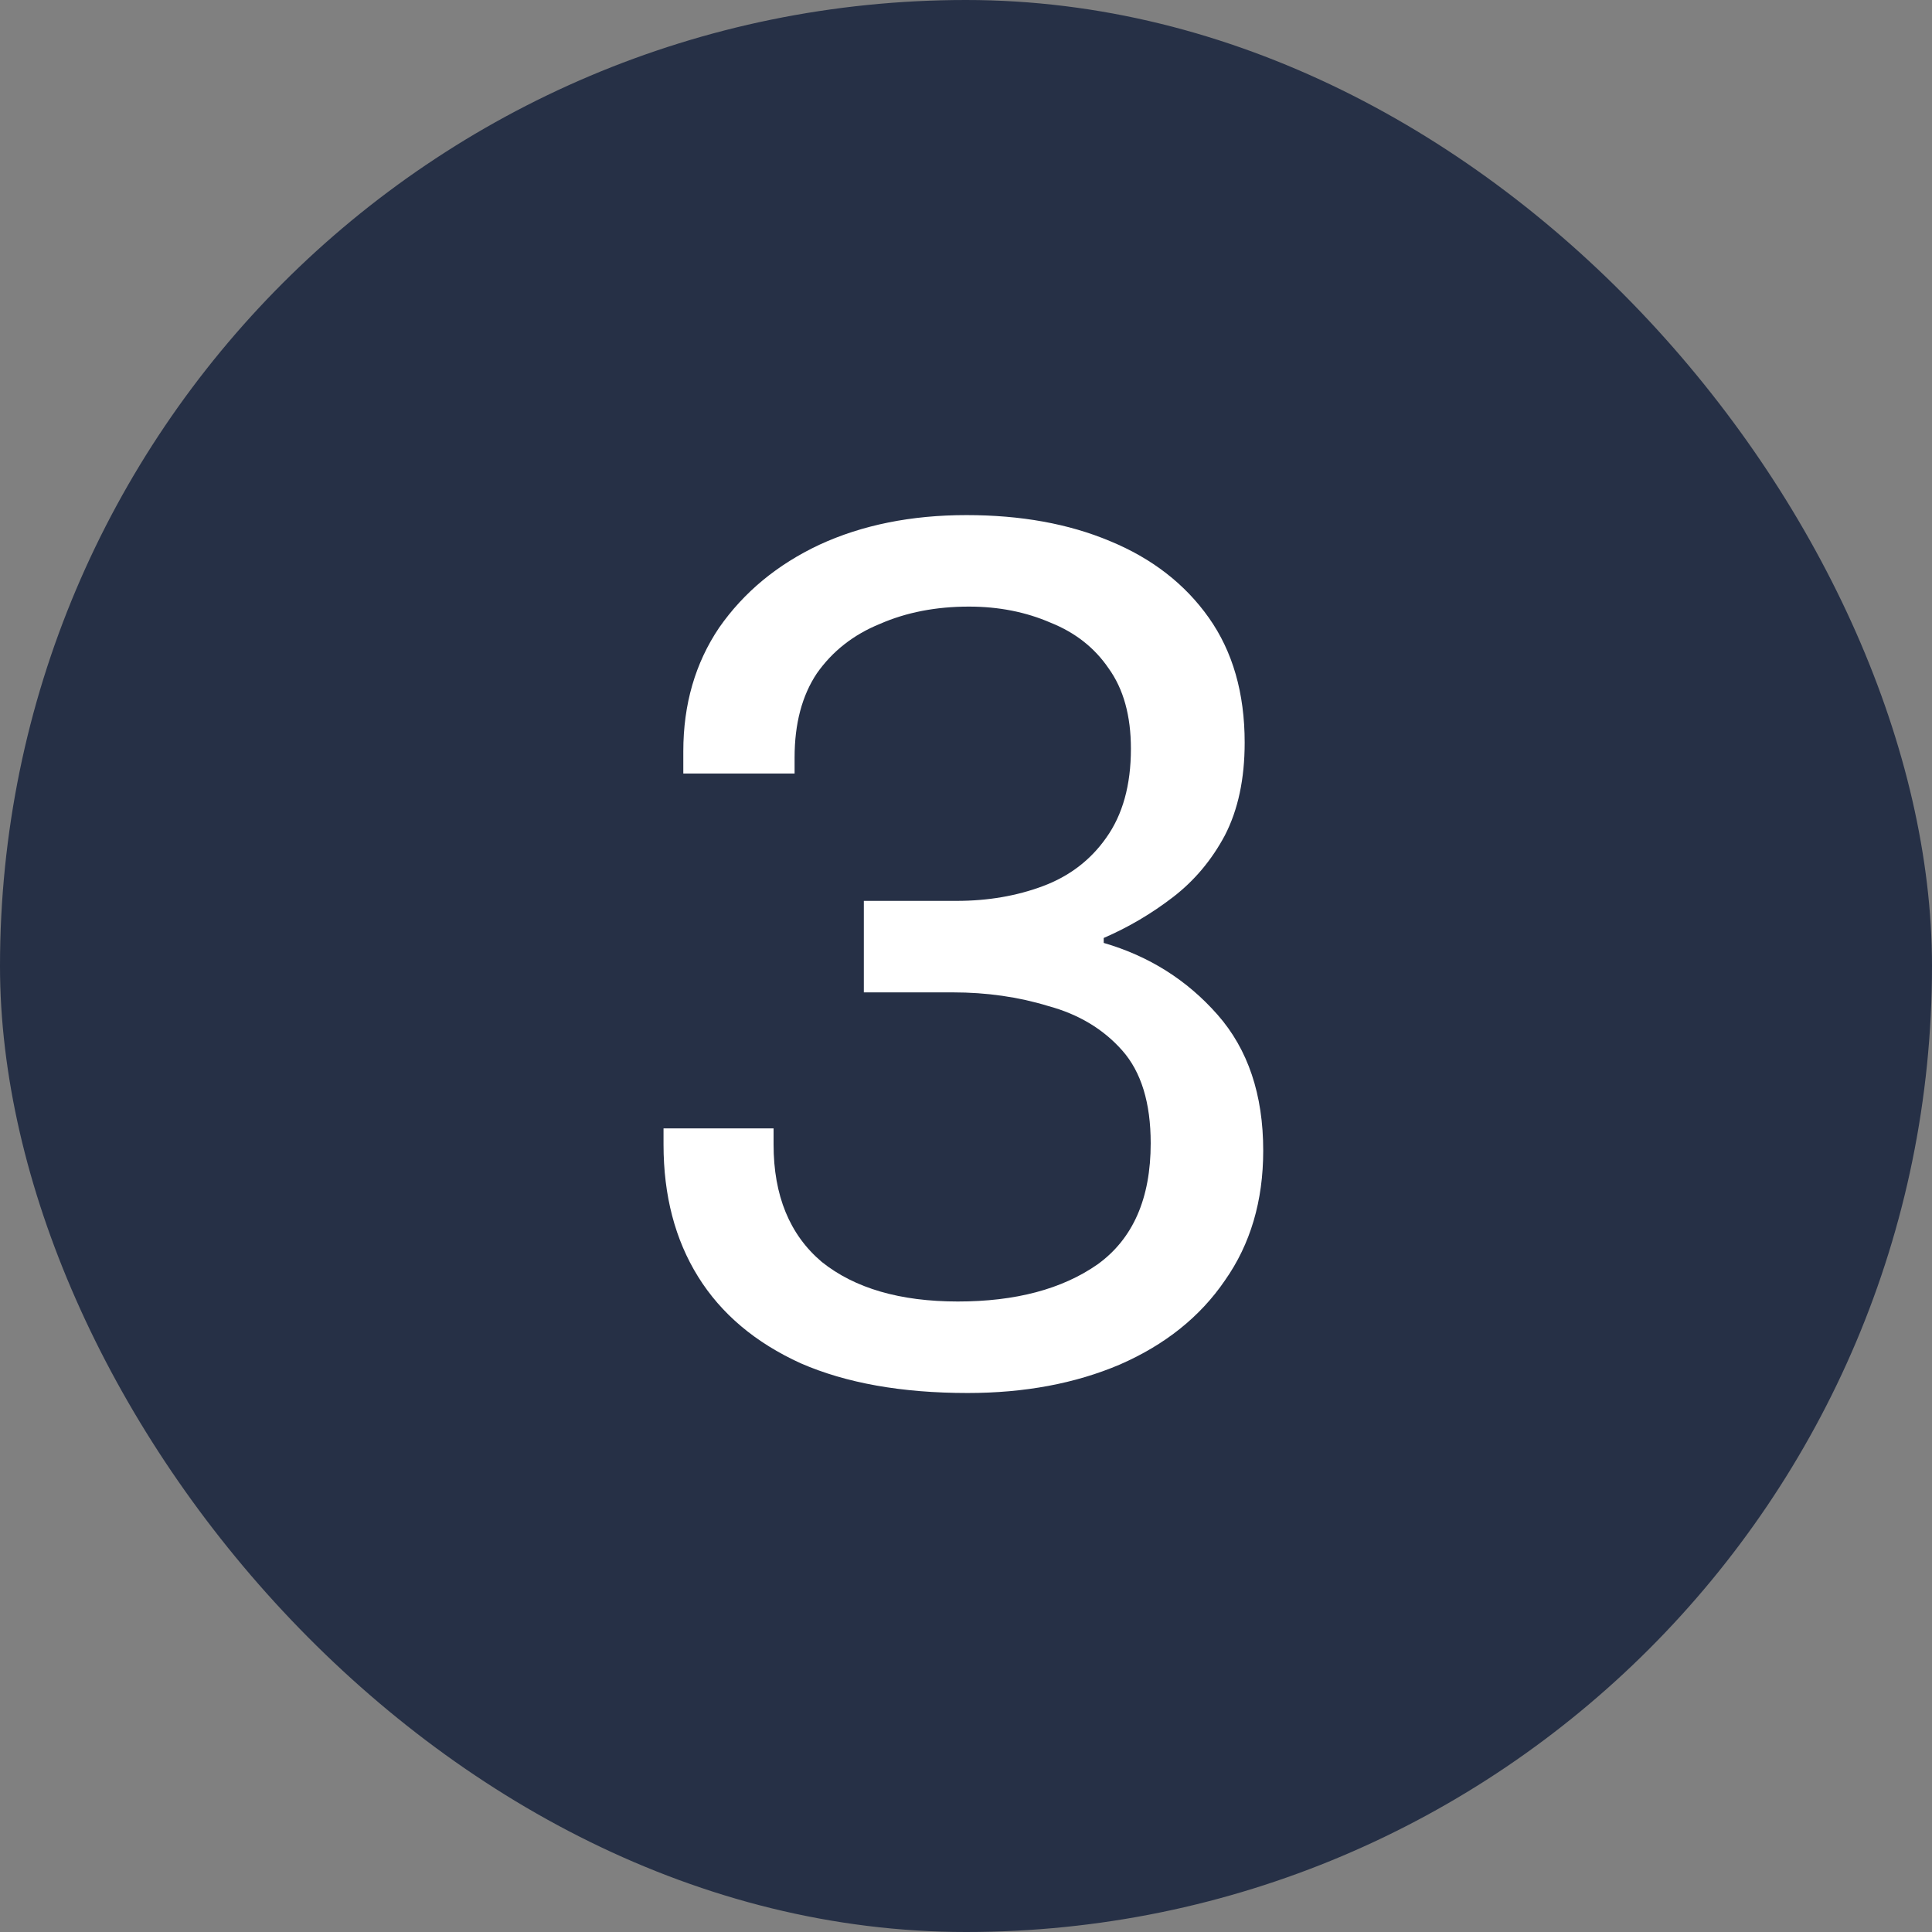
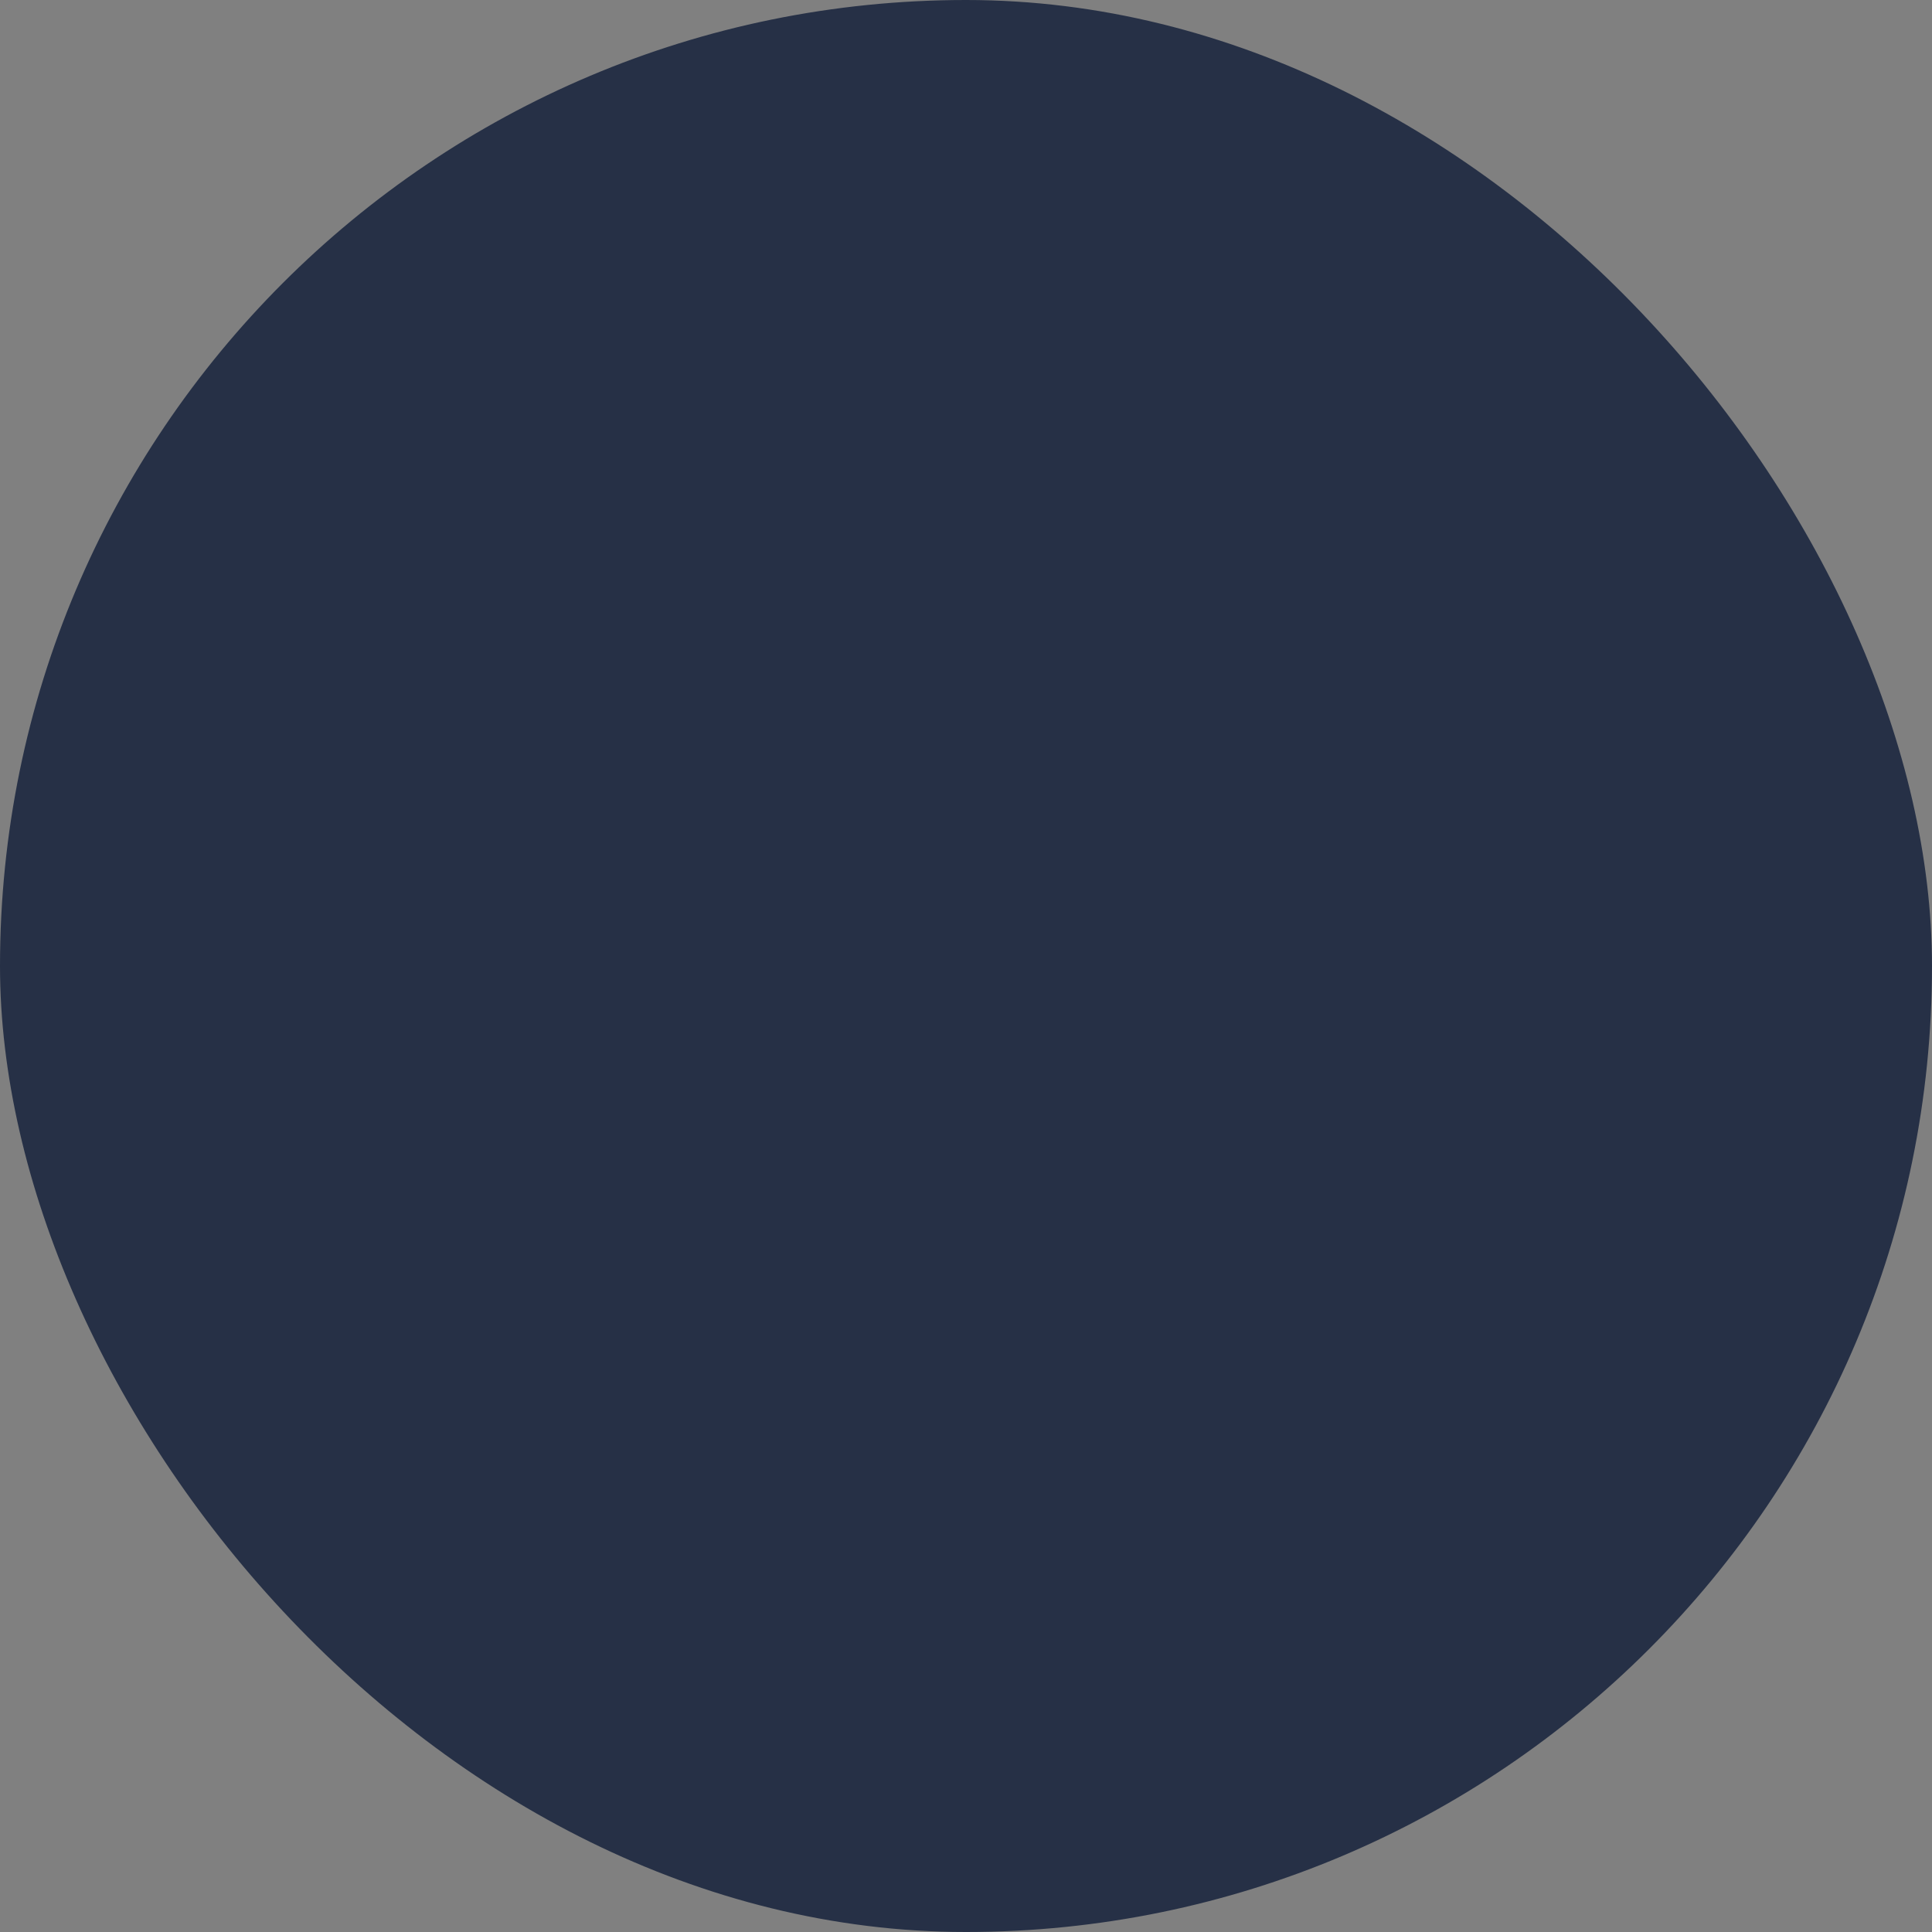
<svg xmlns="http://www.w3.org/2000/svg" width="150" height="150" viewBox="0 0 150 150" fill="none">
  <rect x="0" y="0" width="150" height="150" fill="#808080" stroke="none" />
  <rect width="150" height="150" rx="75" fill="#263046" />
-   <path d="M75.132 108.152C70.012 108.152 65.692 107.384 62.172 105.848C58.652 104.248 55.996 102.008 54.204 99.128C52.412 96.248 51.516 92.824 51.516 88.856V87.608H60.06V88.856C60.06 92.824 61.308 95.864 63.804 97.976C66.364 100.024 69.884 101.048 74.364 101.048C78.844 101.048 82.46 100.088 85.212 98.168C87.964 96.184 89.34 93.048 89.34 88.76C89.34 85.624 88.604 83.224 87.132 81.56C85.66 79.896 83.74 78.744 81.372 78.104C79.068 77.4 76.604 77.048 73.98 77.048H67.068V69.944H74.268C76.7 69.944 78.94 69.56 80.988 68.792C83.036 68.024 84.668 66.776 85.884 65.048C87.164 63.256 87.804 60.952 87.804 58.136C87.804 55.576 87.228 53.496 86.076 51.896C84.988 50.296 83.484 49.112 81.564 48.344C79.644 47.512 77.532 47.096 75.228 47.096C72.668 47.096 70.364 47.544 68.316 48.44C66.268 49.272 64.636 50.552 63.42 52.28C62.268 54.008 61.692 56.184 61.692 58.808V60.056H53.052V58.328C53.052 54.68 53.98 51.48 55.836 48.728C57.756 45.976 60.348 43.832 63.612 42.296C66.94 40.76 70.748 39.992 75.036 39.992C79.26 39.992 82.972 40.664 86.172 42.008C89.436 43.352 91.996 45.336 93.852 47.96C95.708 50.584 96.636 53.816 96.636 57.656C96.636 60.472 96.124 62.872 95.1 64.856C94.076 66.776 92.732 68.376 91.068 69.656C89.404 70.936 87.612 71.992 85.692 72.824V73.208C89.212 74.232 92.156 76.088 94.524 78.776C96.892 81.464 98.076 84.984 98.076 89.336C98.076 93.24 97.084 96.6 95.1 99.416C93.18 102.232 90.46 104.408 86.94 105.944C83.484 107.416 79.548 108.152 75.132 108.152Z" fill="white" />
</svg>